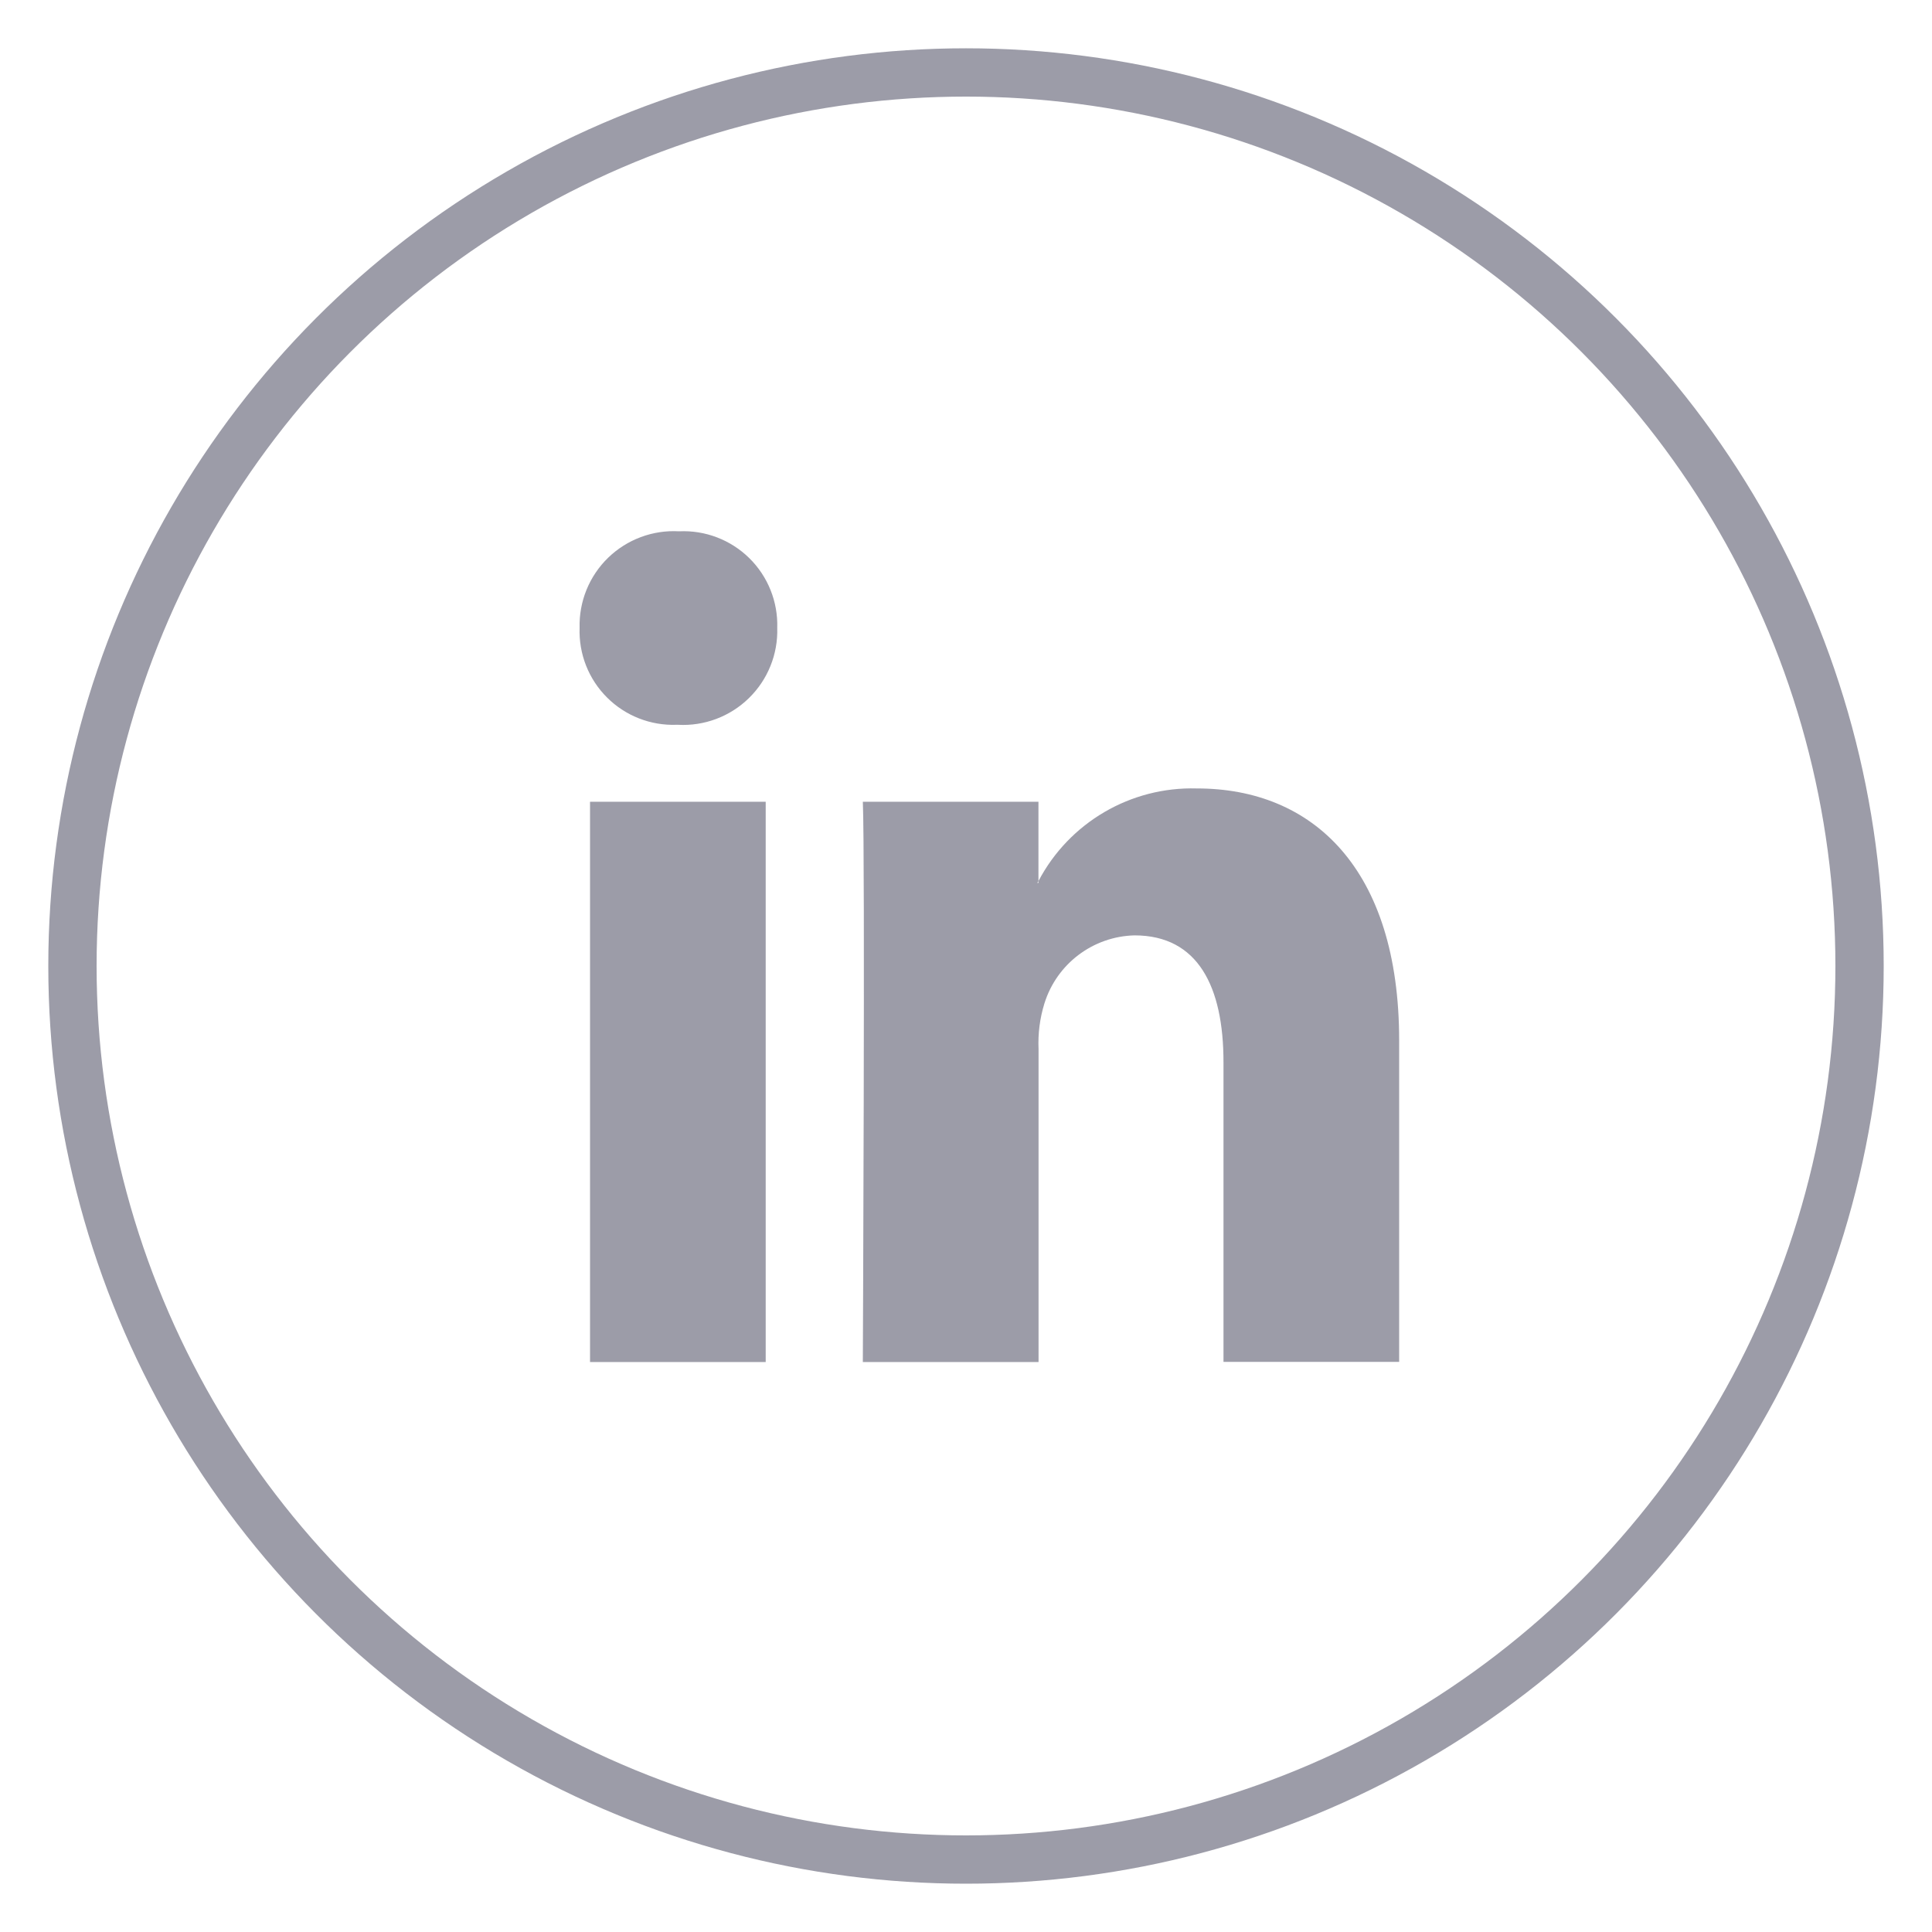
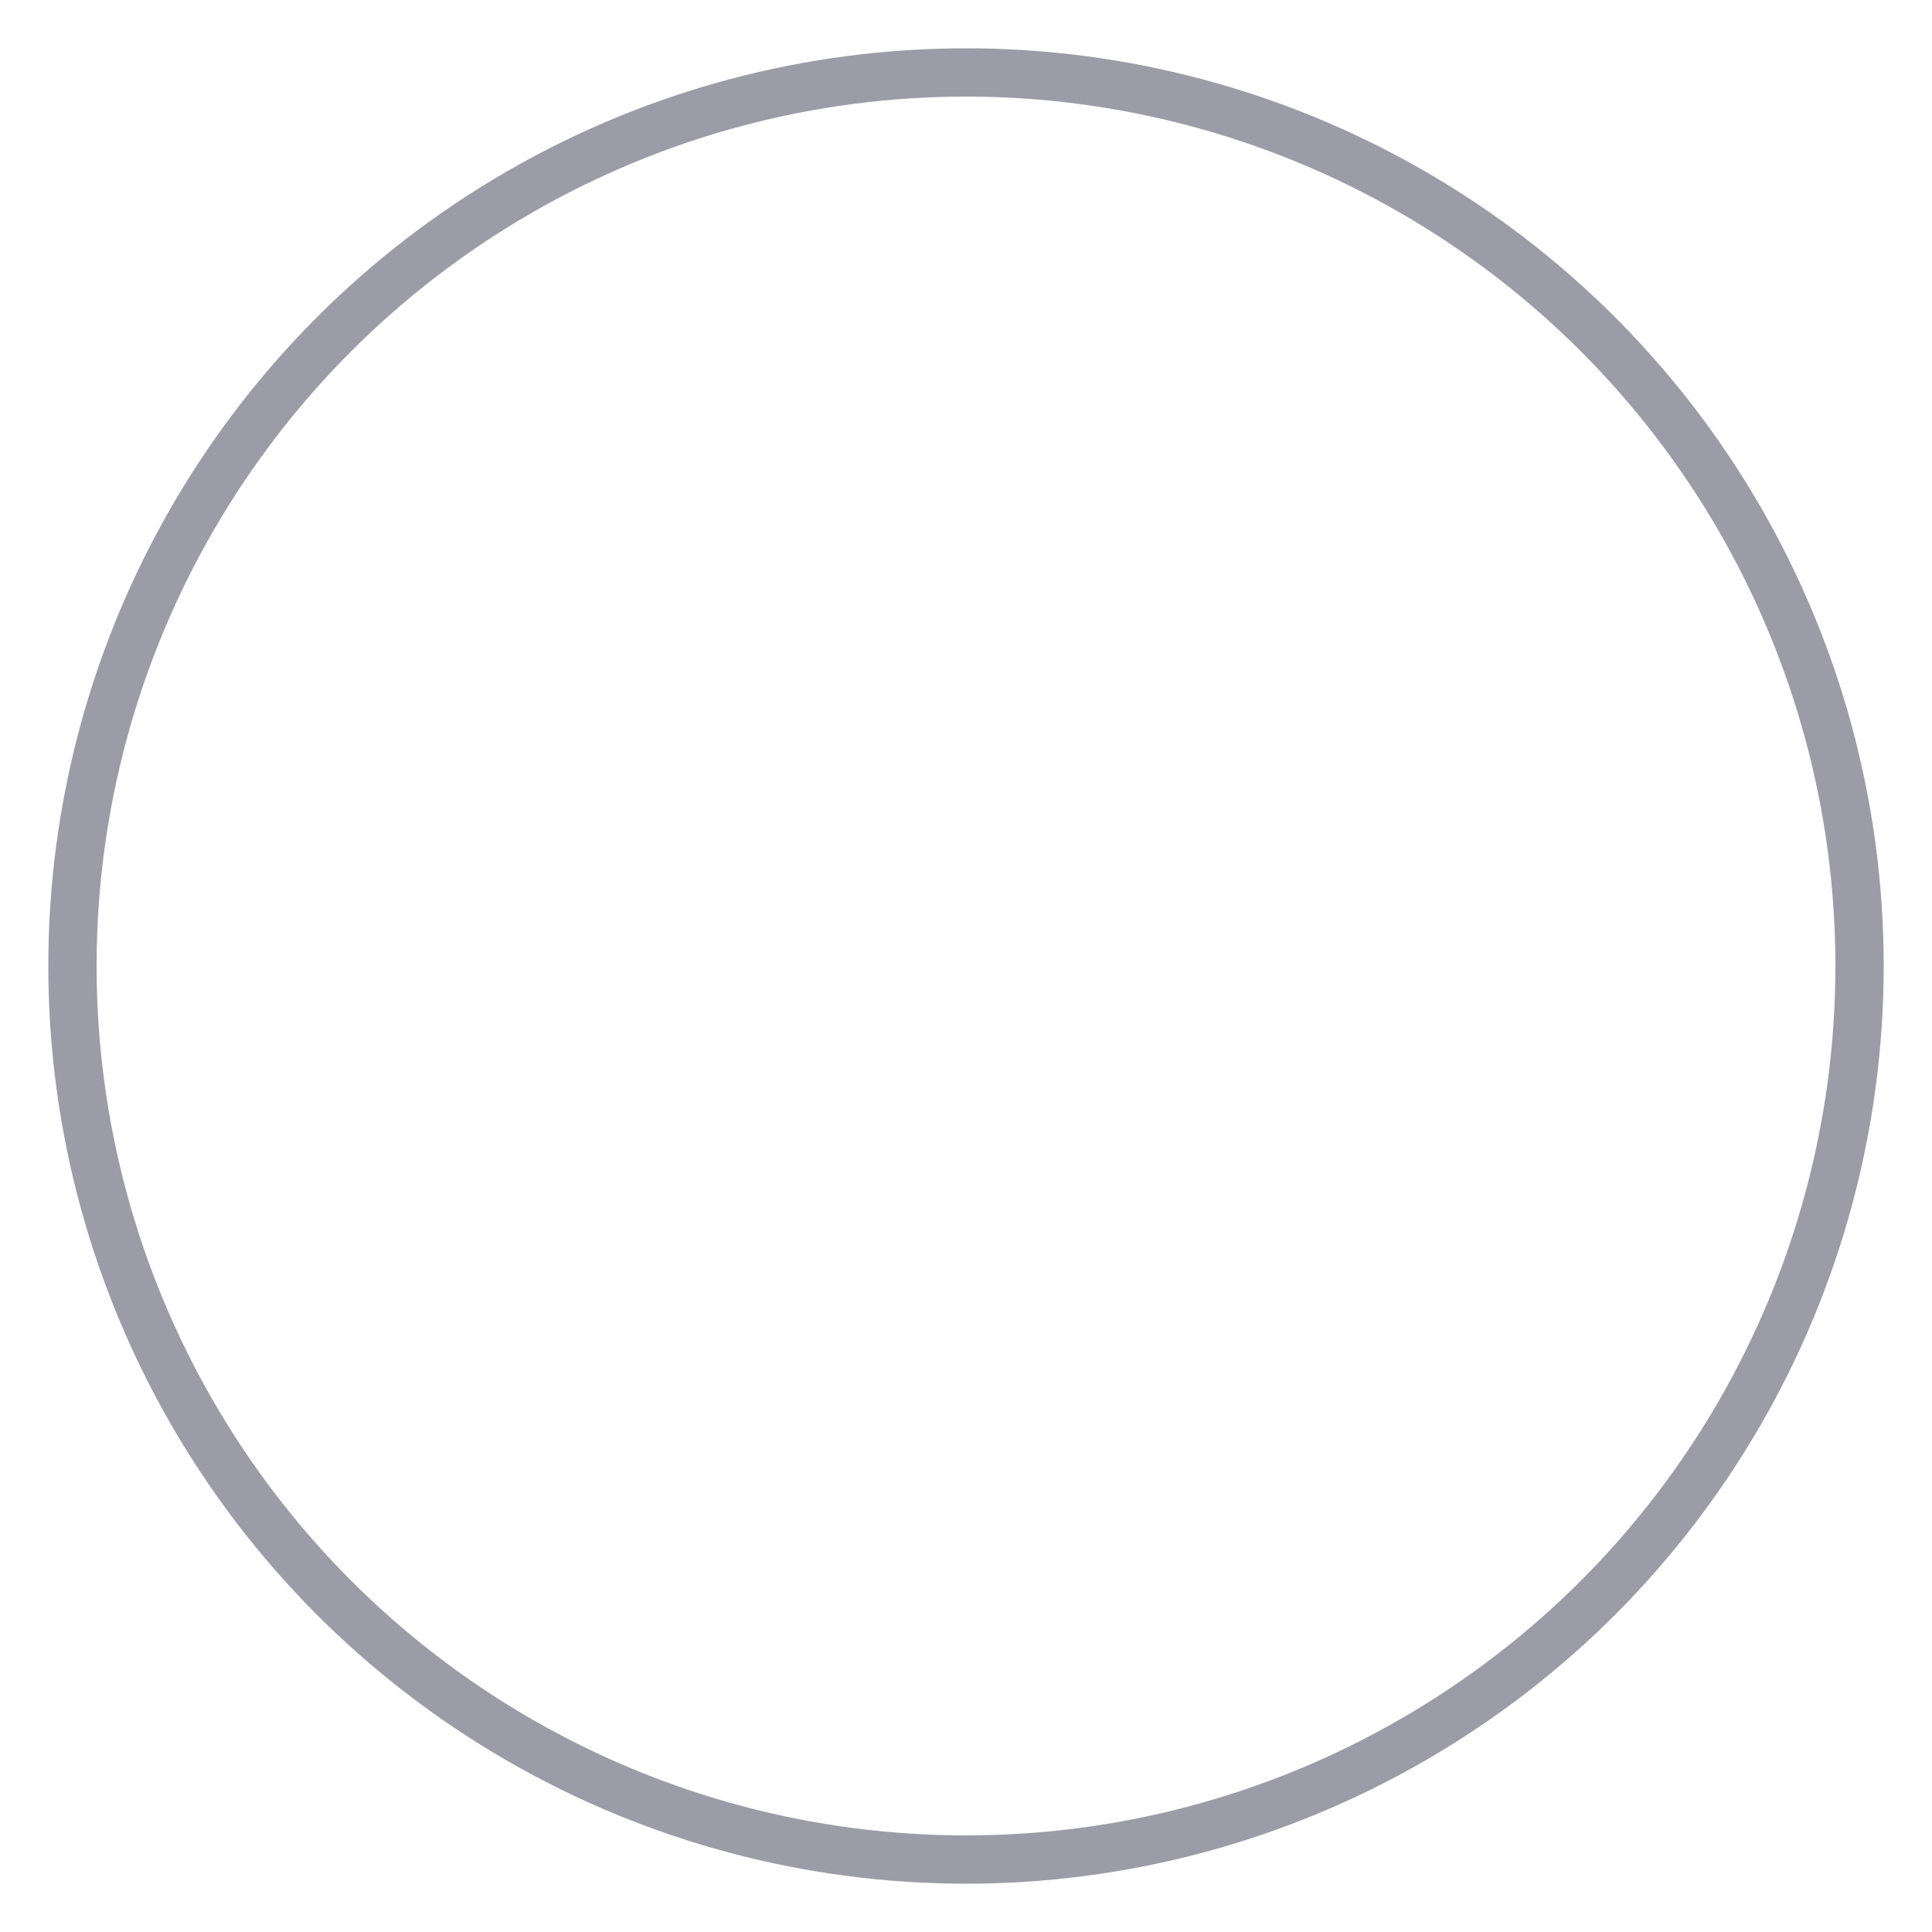
<svg xmlns="http://www.w3.org/2000/svg" width="40px" height="40px" viewBox="0 0 40 40" version="1.1">
  <title>4F95F81F-7B51-45BC-95E4-D4BE0B5E1F3E</title>
  <g id="Page-1" stroke="none" stroke-width="1" fill="none" fill-rule="evenodd">
    <g id="AM-Landing-Page" transform="translate(-364, -8060)">
      <g id="Web_1920_1" transform="translate(-499, -139)">
        <g id="Group_34" transform="translate(749, 8200)">
          <g id="Group_47" transform="translate(115, 0)">
            <g id="linkedin-logo_1_" transform="translate(11, 9.442)" fill="#9C9CA8" fill-rule="nonzero">
-               <path d="M16.968,11.1 L16.968,17.754 L13.331,17.754 L13.331,11.548 C13.331,9.988 12.805,8.924 11.489,8.924 C10.629,8.945 9.878,9.513 9.623,10.335 C9.529,10.639 9.488,10.958 9.502,11.276 L9.502,17.757 L5.864,17.757 C5.864,17.757 5.913,7.242 5.864,6.157 L9.5,6.157 L9.5,7.8 C9.493,7.812 9.483,7.826 9.476,7.837 L9.5,7.837 L9.5,7.8 C10.137,6.587 11.409,5.843 12.778,5.882 C15.173,5.879 16.968,7.538 16.968,11.1 Z M2.059,0.558 C1.514,0.527 0.982,0.726 0.59,1.106 C0.199,1.486 -0.015,2.013 9.84238732e-16,2.558 C-0.019,3.096 0.186,3.619 0.568,3.999 C0.949,4.38 1.472,4.584 2.01,4.564 L2.034,4.564 C2.579,4.595 3.113,4.395 3.504,4.013 C3.895,3.632 4.109,3.104 4.092,2.558 C4.109,2.017 3.899,1.493 3.513,1.113 C3.127,0.734 2.6,0.532 2.059,0.558 Z M0.216,17.757 L3.853,17.757 L3.853,6.157 L0.216,6.157 L0.216,17.757 Z" id="LinkedIn" />
-             </g>
+               </g>
            <g id="Ellipse_17">
              <circle id="Oval" cx="19" cy="19" r="19" />
              <circle id="Oval" stroke="#9C9CA8" cx="19" cy="19" r="18.5" />
            </g>
          </g>
        </g>
      </g>
    </g>
  </g>
</svg>